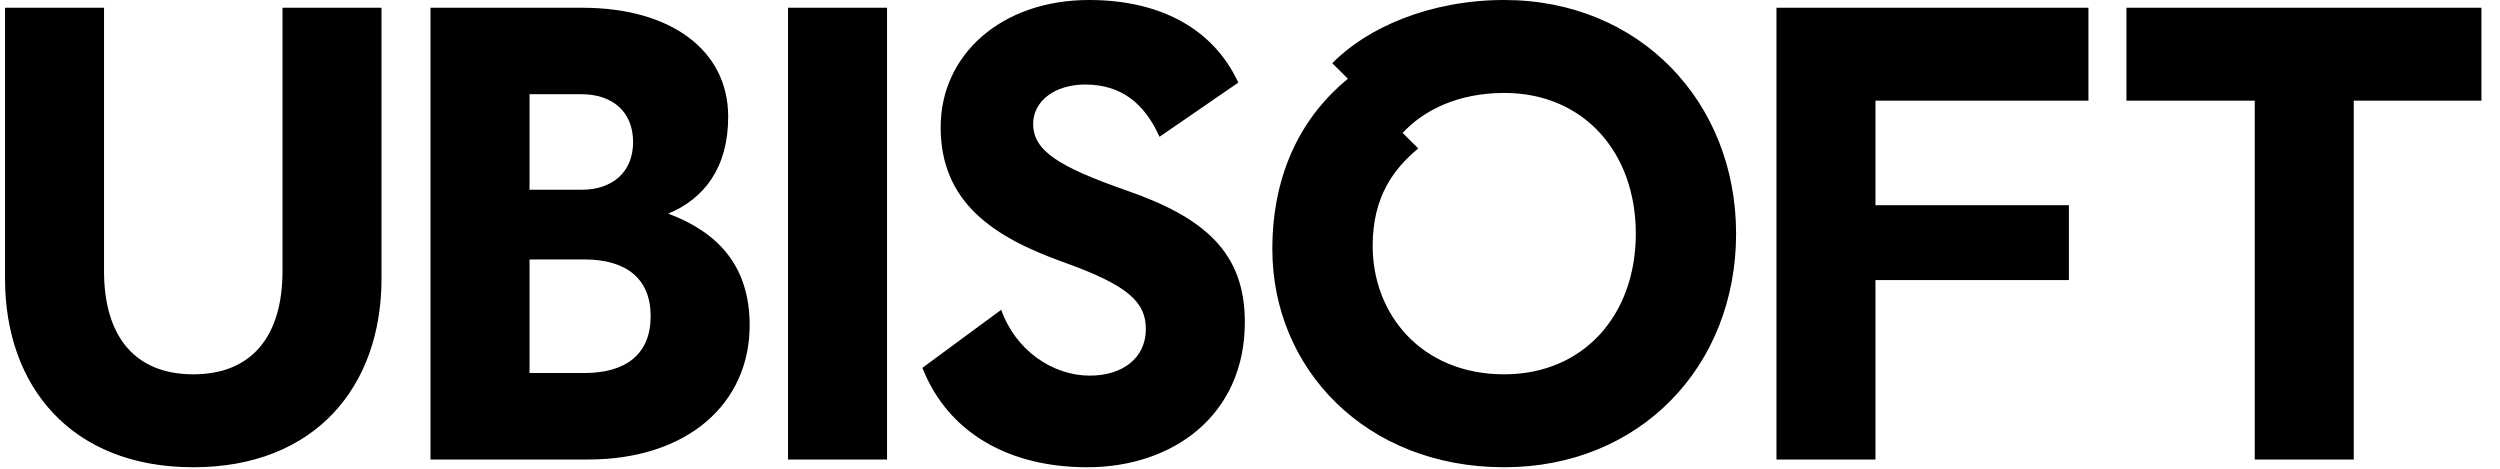
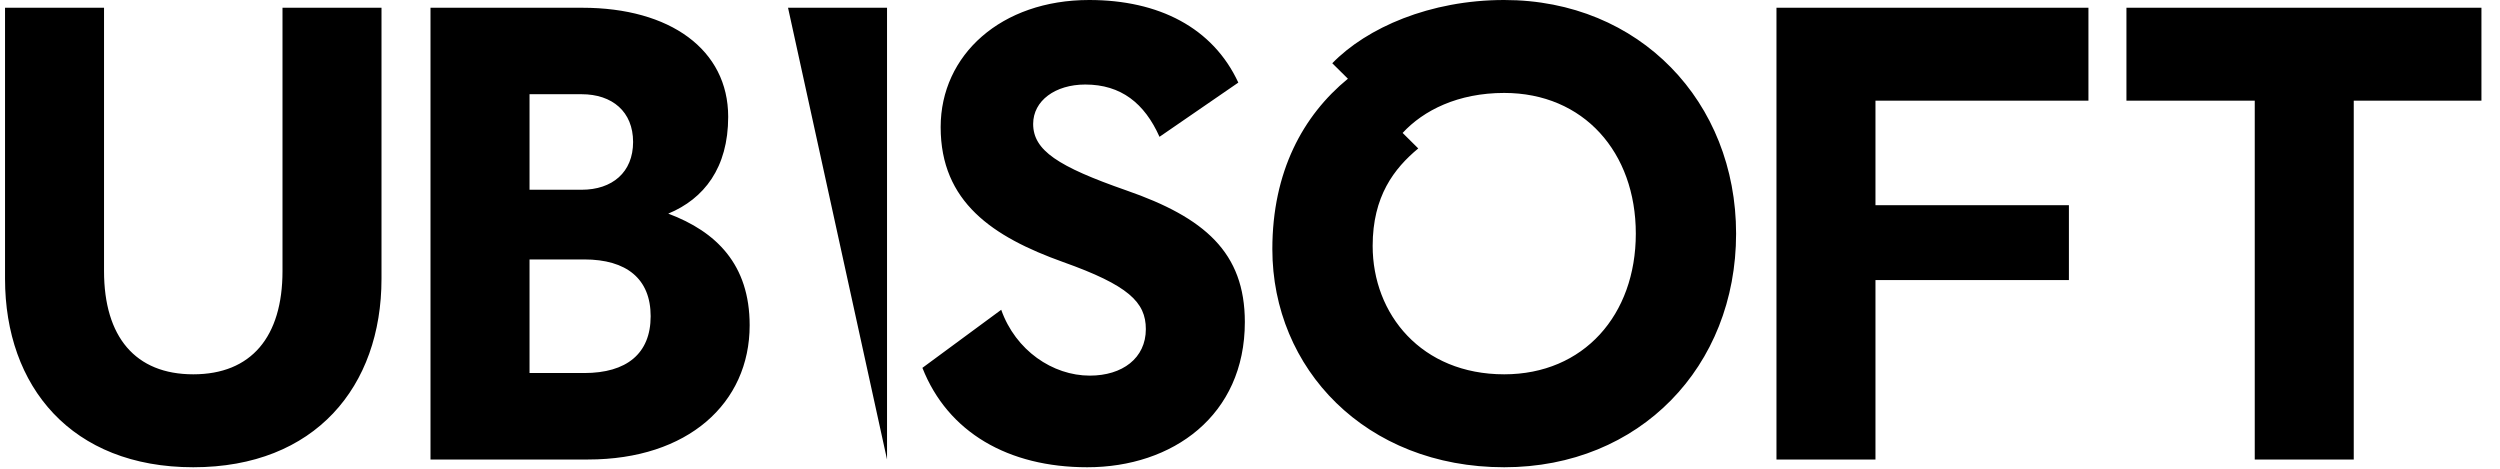
<svg xmlns="http://www.w3.org/2000/svg" width="80px" height="15px" viewBox="0 0 80 15" version="1.1">
  <title>ubisoft</title>
  <g id="Page-1" stroke="none" stroke-width="1" fill="none" fill-rule="evenodd">
    <g id="ubisoft" transform="translate(0.161, 0)" fill="#000000" fill-rule="nonzero">
-       <path d="M79.245,3.222 L75.159,3.222 L75.159,14.704 L71.991,14.704 L71.991,3.222 L67.885,3.222 L67.885,0.248 L79.245,0.248 L79.245,3.222 Z M59.854,3.222 L59.854,6.567 L66.044,6.567 L66.044,8.963 L59.854,8.963 L59.854,14.704 L56.686,14.704 L56.686,0.248 L66.669,0.248 L66.669,3.222 L59.854,3.222 Z M52.185,7.476 C52.185,4.874 50.517,2.974 47.974,2.974 C46.494,2.974 45.39,3.531 44.723,4.254 L45.223,4.75 C44.452,5.39 43.764,6.278 43.764,7.868 C43.764,10.058 45.327,11.978 47.974,11.978 C50.517,11.978 52.185,10.078 52.185,7.476 Z M55.394,7.476 C55.394,11.73 52.31,14.952 47.974,14.952 C43.535,14.952 40.554,11.792 40.554,7.972 C40.554,5.493 41.534,3.697 42.972,2.519 L42.472,2.024 C43.577,0.888 45.598,0 47.974,0 C52.31,0 55.394,3.263 55.394,7.476 Z M35.88,6.092 C38.381,6.96 39.674,8.075 39.674,10.305 C39.674,13.3 37.36,14.952 34.63,14.952 C32.108,14.952 30.169,13.837 29.356,11.771 L31.878,9.913 C32.337,11.214 33.525,12.02 34.713,12.02 C35.755,12.02 36.506,11.462 36.506,10.532 C36.506,9.665 35.943,9.128 33.858,8.385 C31.607,7.579 29.94,6.464 29.94,4.068 C29.94,1.755 31.878,0 34.692,0 C36.922,0 38.652,0.888 39.465,2.643 L36.943,4.378 C36.464,3.304 35.713,2.705 34.567,2.705 C33.608,2.705 32.9,3.222 32.9,3.965 C32.9,4.812 33.692,5.328 35.88,6.092 Z M25.056,0.248 L28.224,0.248 L28.224,14.704 L25.056,14.704 L25.056,0.248 Z M18.534,11.937 C19.889,11.937 20.66,11.317 20.66,10.119 C20.66,8.922 19.889,8.302 18.534,8.302 L16.784,8.302 L16.784,11.937 L18.534,11.937 Z M16.784,3.015 L16.784,6.072 L18.451,6.072 C19.431,6.072 20.098,5.514 20.098,4.543 C20.098,3.573 19.431,3.015 18.451,3.015 L16.784,3.015 Z M23.828,10.408 C23.828,12.907 21.848,14.704 18.659,14.704 L13.615,14.704 L13.615,0.248 L18.472,0.248 C21.285,0.248 23.141,1.59 23.141,3.738 C23.141,5.369 22.369,6.361 21.223,6.836 C22.765,7.414 23.828,8.467 23.828,10.408 Z M12.047,0.248 L12.047,8.922 C12.047,12.37 9.921,14.952 6.024,14.952 C2.126,14.952 4.71844785e-16,12.37 4.71844785e-16,8.922 L4.71844785e-16,0.248 L3.168,0.248 L3.168,8.674 C3.168,10.78 4.169,11.978 6.024,11.978 C7.879,11.978 8.879,10.78 8.879,8.674 L8.879,0.248 L12.047,0.248 Z" id="Shape" />
+       <path d="M79.245,3.222 L75.159,3.222 L75.159,14.704 L71.991,14.704 L71.991,3.222 L67.885,3.222 L67.885,0.248 L79.245,0.248 L79.245,3.222 Z M59.854,3.222 L59.854,6.567 L66.044,6.567 L66.044,8.963 L59.854,8.963 L59.854,14.704 L56.686,14.704 L56.686,0.248 L66.669,0.248 L66.669,3.222 L59.854,3.222 Z M52.185,7.476 C52.185,4.874 50.517,2.974 47.974,2.974 C46.494,2.974 45.39,3.531 44.723,4.254 L45.223,4.75 C44.452,5.39 43.764,6.278 43.764,7.868 C43.764,10.058 45.327,11.978 47.974,11.978 C50.517,11.978 52.185,10.078 52.185,7.476 Z M55.394,7.476 C55.394,11.73 52.31,14.952 47.974,14.952 C43.535,14.952 40.554,11.792 40.554,7.972 C40.554,5.493 41.534,3.697 42.972,2.519 L42.472,2.024 C43.577,0.888 45.598,0 47.974,0 C52.31,0 55.394,3.263 55.394,7.476 Z M35.88,6.092 C38.381,6.96 39.674,8.075 39.674,10.305 C39.674,13.3 37.36,14.952 34.63,14.952 C32.108,14.952 30.169,13.837 29.356,11.771 L31.878,9.913 C32.337,11.214 33.525,12.02 34.713,12.02 C35.755,12.02 36.506,11.462 36.506,10.532 C36.506,9.665 35.943,9.128 33.858,8.385 C31.607,7.579 29.94,6.464 29.94,4.068 C29.94,1.755 31.878,0 34.692,0 C36.922,0 38.652,0.888 39.465,2.643 L36.943,4.378 C36.464,3.304 35.713,2.705 34.567,2.705 C33.608,2.705 32.9,3.222 32.9,3.965 C32.9,4.812 33.692,5.328 35.88,6.092 Z M25.056,0.248 L28.224,0.248 L28.224,14.704 L25.056,0.248 Z M18.534,11.937 C19.889,11.937 20.66,11.317 20.66,10.119 C20.66,8.922 19.889,8.302 18.534,8.302 L16.784,8.302 L16.784,11.937 L18.534,11.937 Z M16.784,3.015 L16.784,6.072 L18.451,6.072 C19.431,6.072 20.098,5.514 20.098,4.543 C20.098,3.573 19.431,3.015 18.451,3.015 L16.784,3.015 Z M23.828,10.408 C23.828,12.907 21.848,14.704 18.659,14.704 L13.615,14.704 L13.615,0.248 L18.472,0.248 C21.285,0.248 23.141,1.59 23.141,3.738 C23.141,5.369 22.369,6.361 21.223,6.836 C22.765,7.414 23.828,8.467 23.828,10.408 Z M12.047,0.248 L12.047,8.922 C12.047,12.37 9.921,14.952 6.024,14.952 C2.126,14.952 4.71844785e-16,12.37 4.71844785e-16,8.922 L4.71844785e-16,0.248 L3.168,0.248 L3.168,8.674 C3.168,10.78 4.169,11.978 6.024,11.978 C7.879,11.978 8.879,10.78 8.879,8.674 L8.879,0.248 L12.047,0.248 Z" id="Shape" />
    </g>
  </g>
</svg>